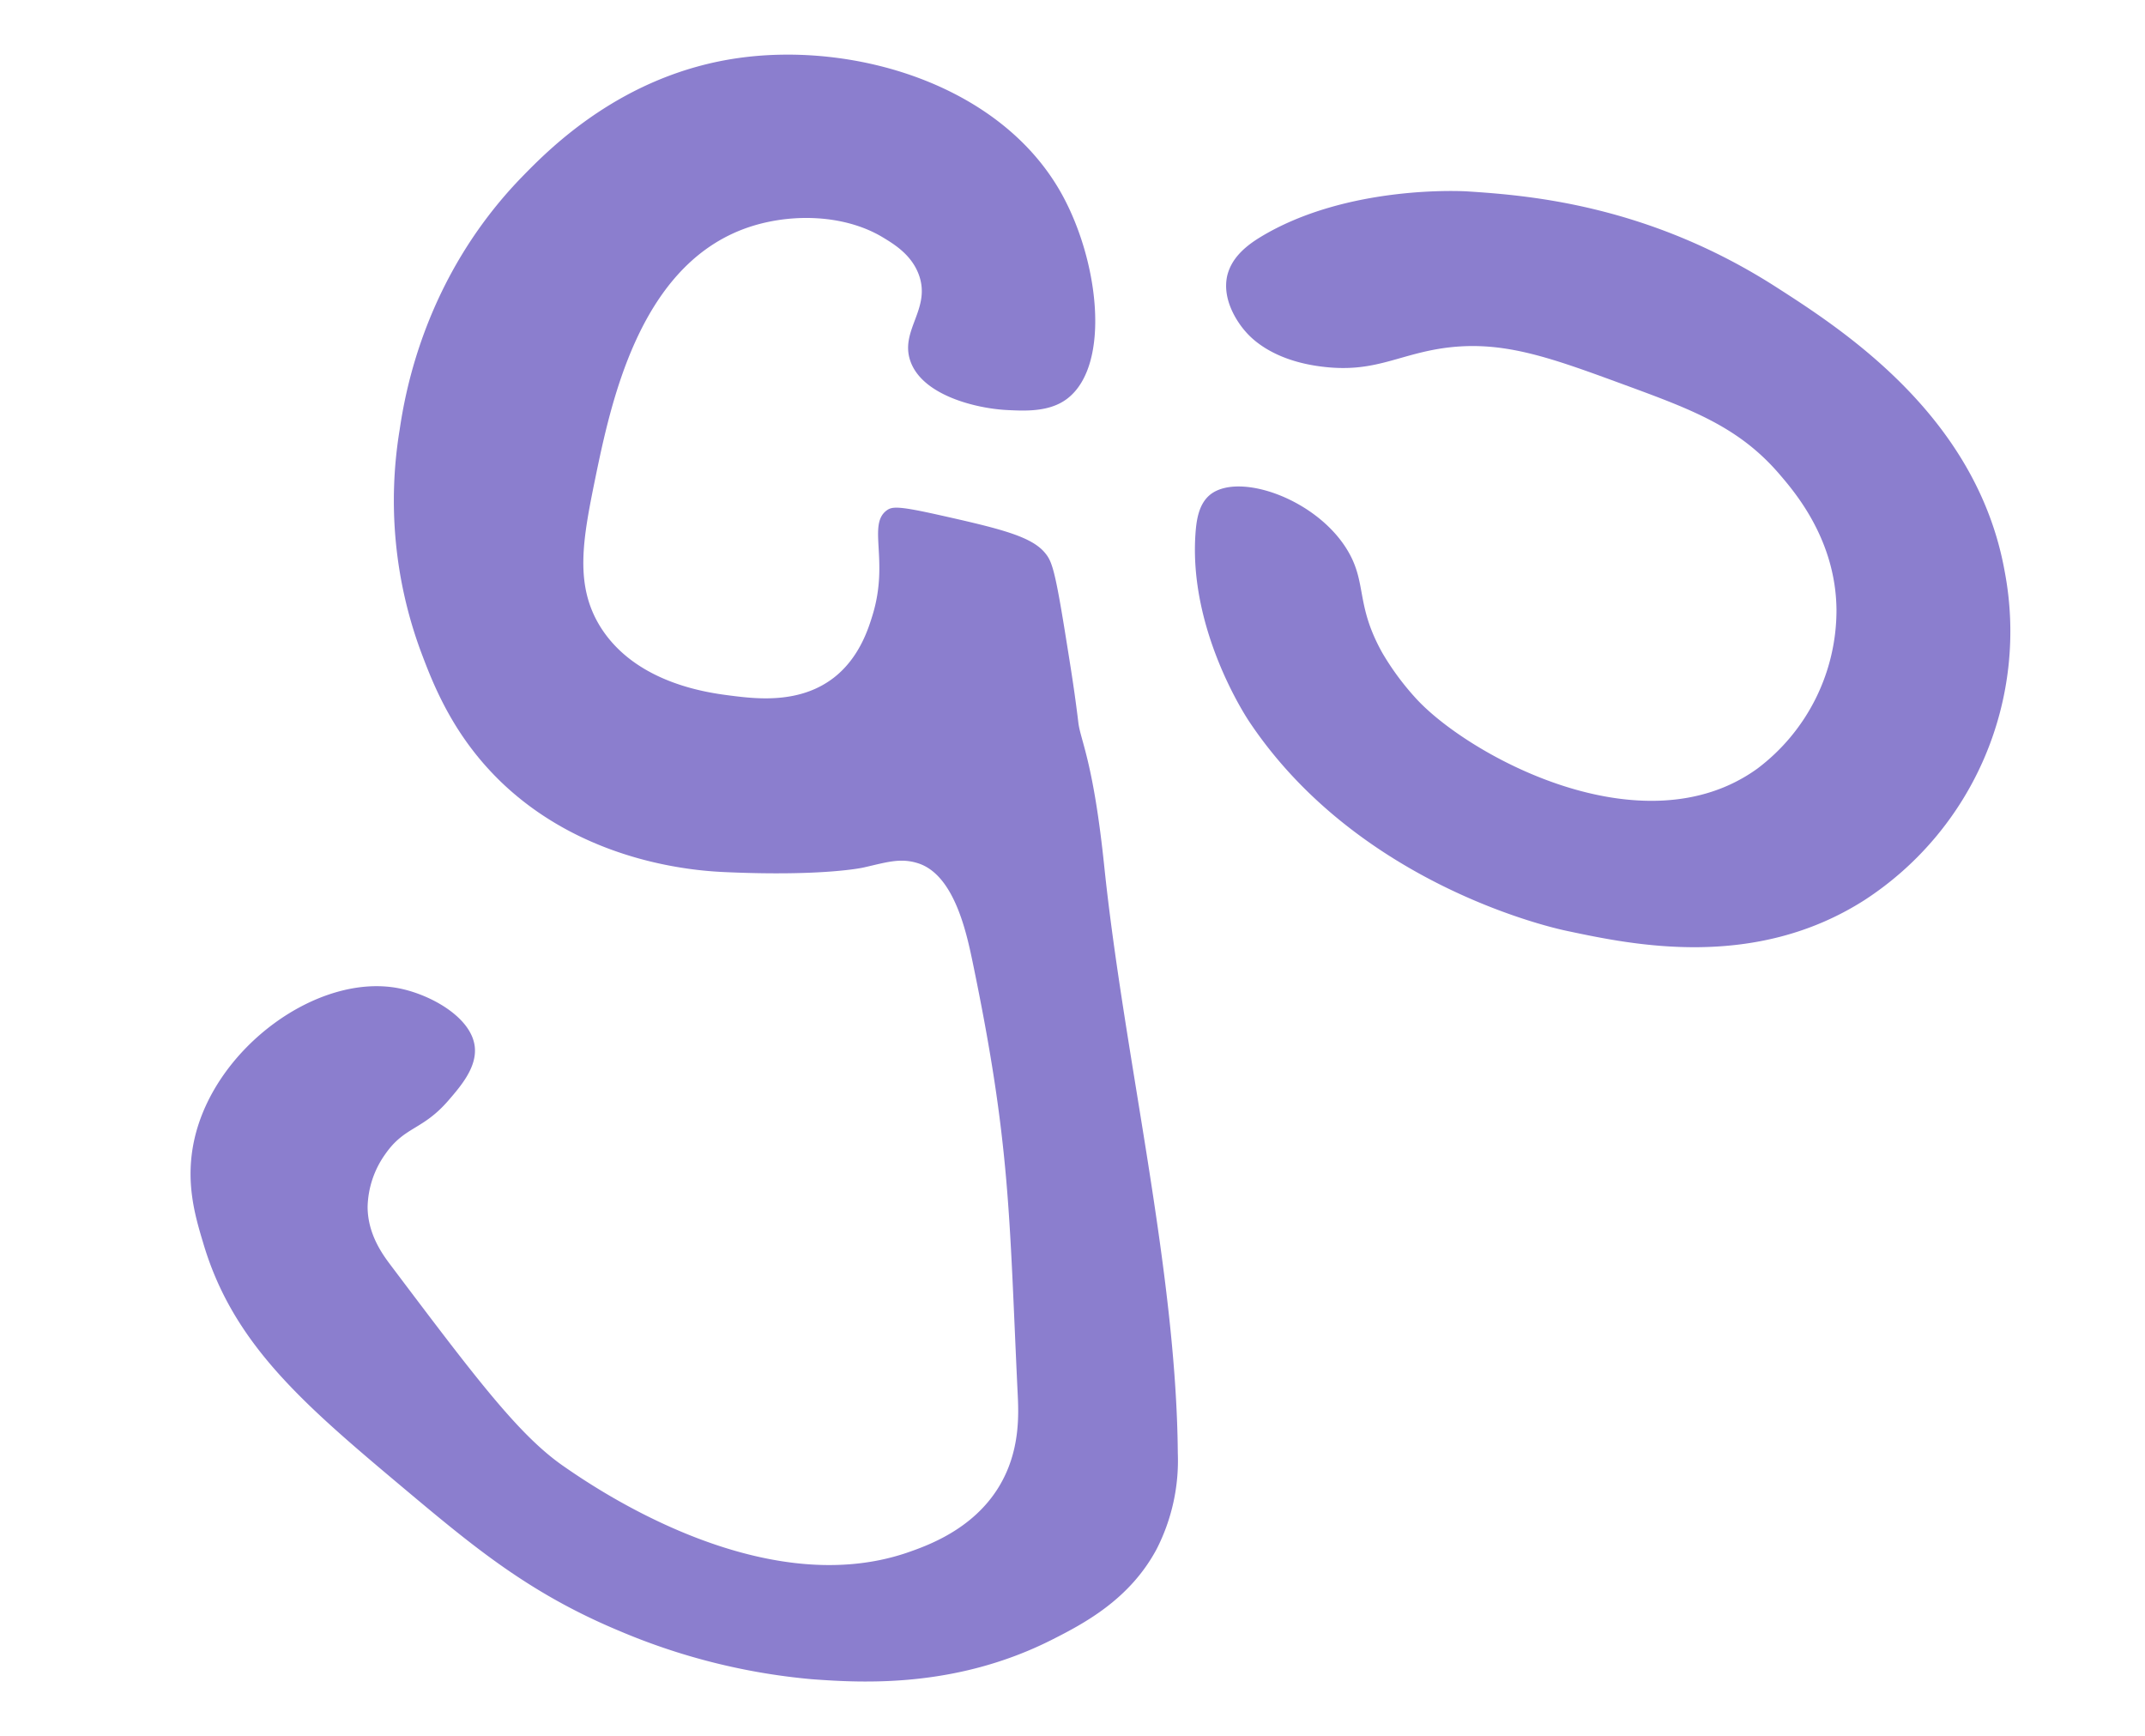
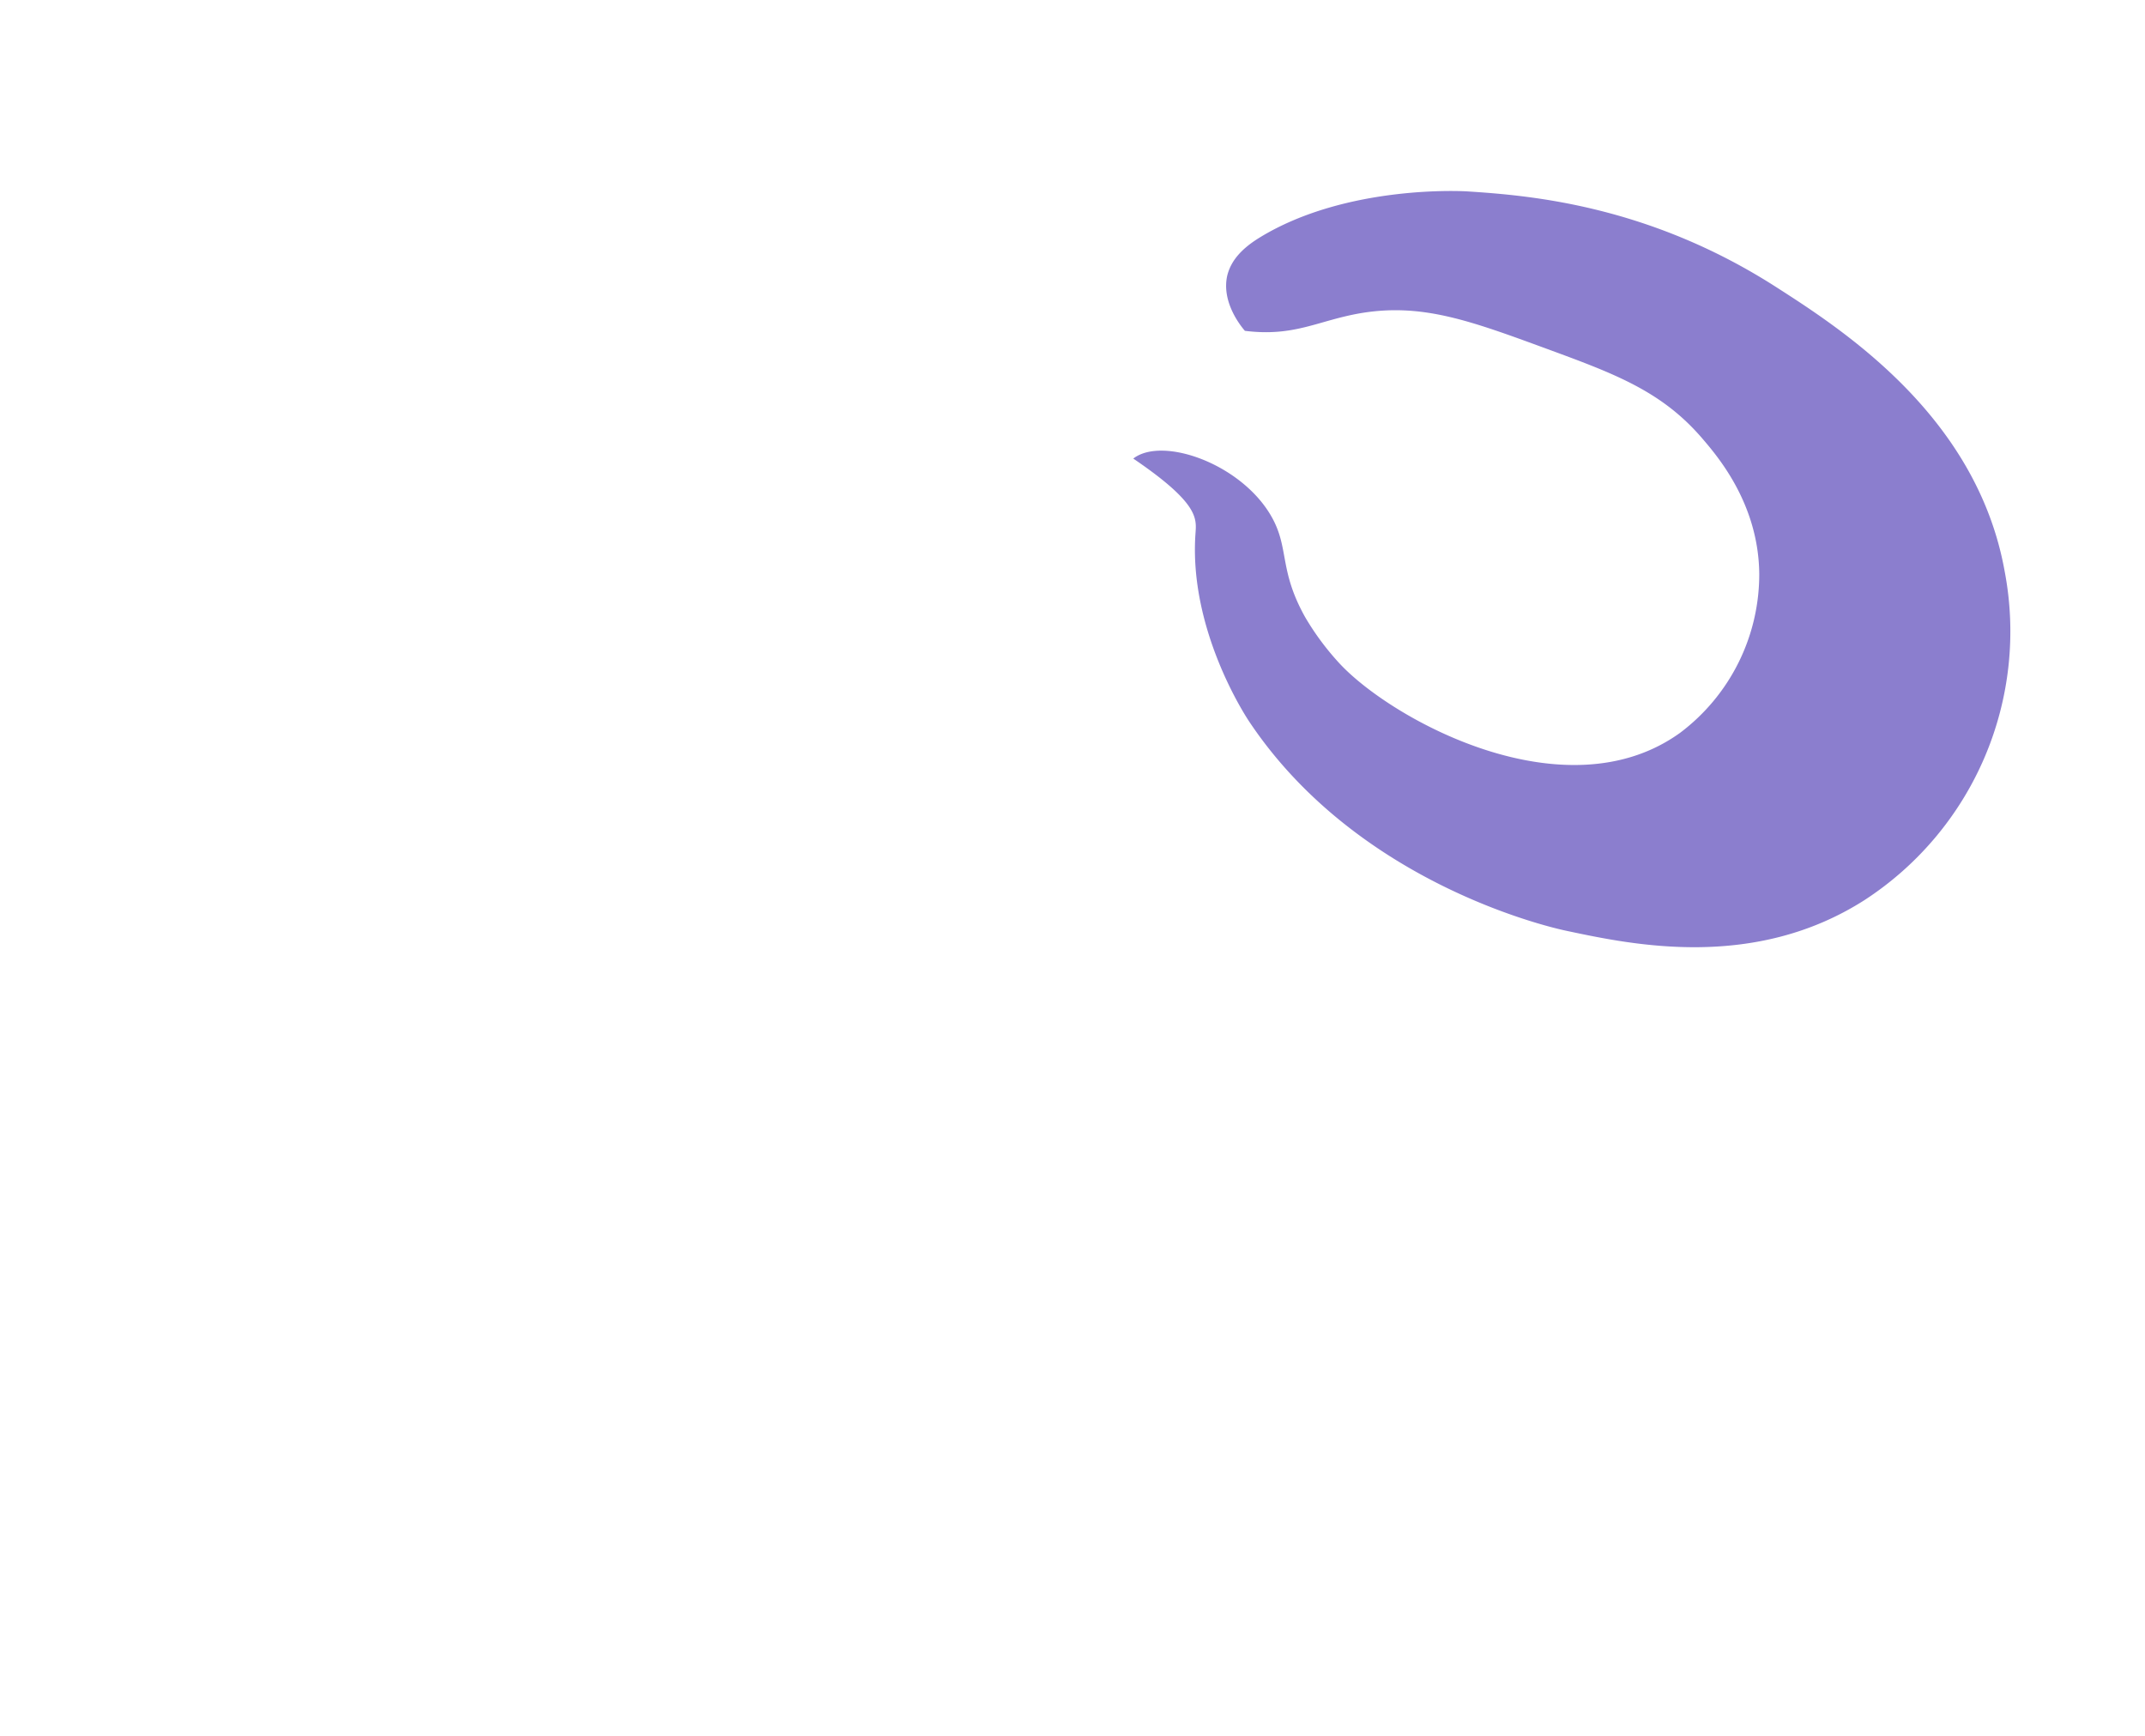
<svg xmlns="http://www.w3.org/2000/svg" id="Слой_1" data-name="Слой 1" viewBox="0 0 364.11 294.63">
  <defs>
    <style>.cls-1{fill:#8b7ece;}</style>
  </defs>
-   <path class="cls-1" d="M88.63,30C72.11,47,68.78,66.63,67.84,72.94a73.91,73.91,0,0,0,3.52,37.42c2.1,5.6,5.51,14.67,14.15,22.79,14.76,13.84,33.92,14.7,37.66,14.87,16.62.74,23.35-.77,23.35-.77,3.94-.89,6.27-1.69,9.27-.75,6.09,1.9,8.21,11.49,9.28,16.63,6.48,31.16,6.23,43.06,7.67,73.24.18,3.64.49,9.95-3.2,16-4.45,7.29-12.22,10-15.67,11.19-24.92,8.4-53.31-11.32-58.2-14.71-7.59-5.25-14.87-14.9-29.43-34.22-1.29-1.72-3.81-5.15-3.84-9.75a16,16,0,0,1,3-9c3.31-4.76,6.3-4,10.72-9.11,2.08-2.41,4.86-5.62,4.47-9.12-.56-5-7.52-8.87-12.91-9.92C54,165.08,36.51,177.76,33,193.35c-1.57,7,0,12.67,1.44,17.43,5,17.18,16.89,27.37,33.82,41.58,12.11,10.16,21.52,18.05,36.94,24.47A108,108,0,0,0,137.8,285c8.5.62,24.38,1.58,40.78-6.71,5.39-2.73,13.16-6.79,17.75-15.36a33,33,0,0,0,3.6-16.31c-.25-31.08-9.13-67.41-12.48-99.54-1.83-17.65-4-21.35-4.39-24.34-.69-5.68-1.24-9-2.32-15.72-1.71-10.56-2.23-11.83-3.36-13.19-2.33-2.81-7.61-4.11-18.23-6.48-6.69-1.49-7.73-1.39-8.64-.72-3.29,2.45.44,8.51-2.39,17.75-.69,2.25-2.2,7.18-6.48,10.56-5.85,4.61-13.35,3.66-17.63,3.12-3.67-.47-15.92-2-22-11.52-4.56-7.18-3.07-15-1-25.18,2.68-13,7.41-35.51,24.83-42.34,7.39-2.9,17.21-2.88,24.11,1.32,1.89,1.15,4.75,2.9,6,6.23,2.17,5.82-3.2,9.43-1.44,14.64,2,5.93,11.31,8.15,16.55,8.39,2.93.14,7.08.36,10.08-1.92,7.52-5.71,5.43-23.72-1.2-35.26-10.4-18.09-34.84-25.31-54.45-22.59C105.61,12.59,93.2,25.32,88.63,30Z" />
-   <path class="cls-1" d="M202.93,90.57c-1.14,16.18,8.38,30.79,9.15,31.94C230.47,150,263.21,157.43,266,158c11.18,2.37,31.75,6.72,50.46-5.21a54.38,54.38,0,0,0,23.82-55.87c-4.76-26.41-27.68-41.08-38.94-48.3C279.57,34.71,259.39,33.15,249,32.48c0,0-20.25-1.3-35.18,7.84C211.09,42,209,44,208.32,46.79c-1,4.46,2.27,8.52,3,9.36s4.22,5,13.11,6.08c8.43,1.05,12.38-1.75,19.67-3,10.36-1.73,18.46,1.24,31.43,6,11.65,4.28,19.67,7.21,26.62,15.36,2.62,3.06,9.47,11.09,9.59,22.86a33.66,33.66,0,0,1-13.43,27c-19.42,14-48.91-2.18-57.81-11.76a45.58,45.58,0,0,1-5.84-7.86c-4.54-8.12-2.63-11.75-5.79-17.2-5.13-8.86-18.44-13.55-23.39-9.72C203.56,85.43,203.11,88,202.93,90.57Z" />
+   <path class="cls-1" d="M202.93,90.57c-1.14,16.18,8.38,30.79,9.15,31.94C230.47,150,263.21,157.43,266,158c11.18,2.37,31.75,6.72,50.46-5.21a54.38,54.38,0,0,0,23.82-55.87c-4.76-26.41-27.68-41.08-38.94-48.3C279.57,34.71,259.39,33.15,249,32.48c0,0-20.25-1.3-35.18,7.84C211.09,42,209,44,208.32,46.79c-1,4.46,2.27,8.52,3,9.36c8.43,1.05,12.38-1.75,19.67-3,10.36-1.73,18.46,1.24,31.43,6,11.65,4.28,19.67,7.21,26.62,15.36,2.62,3.06,9.47,11.09,9.59,22.86a33.66,33.66,0,0,1-13.43,27c-19.42,14-48.91-2.18-57.81-11.76a45.58,45.58,0,0,1-5.84-7.86c-4.54-8.12-2.63-11.75-5.79-17.2-5.13-8.86-18.44-13.55-23.39-9.72C203.56,85.43,203.11,88,202.93,90.57Z" />
</svg>